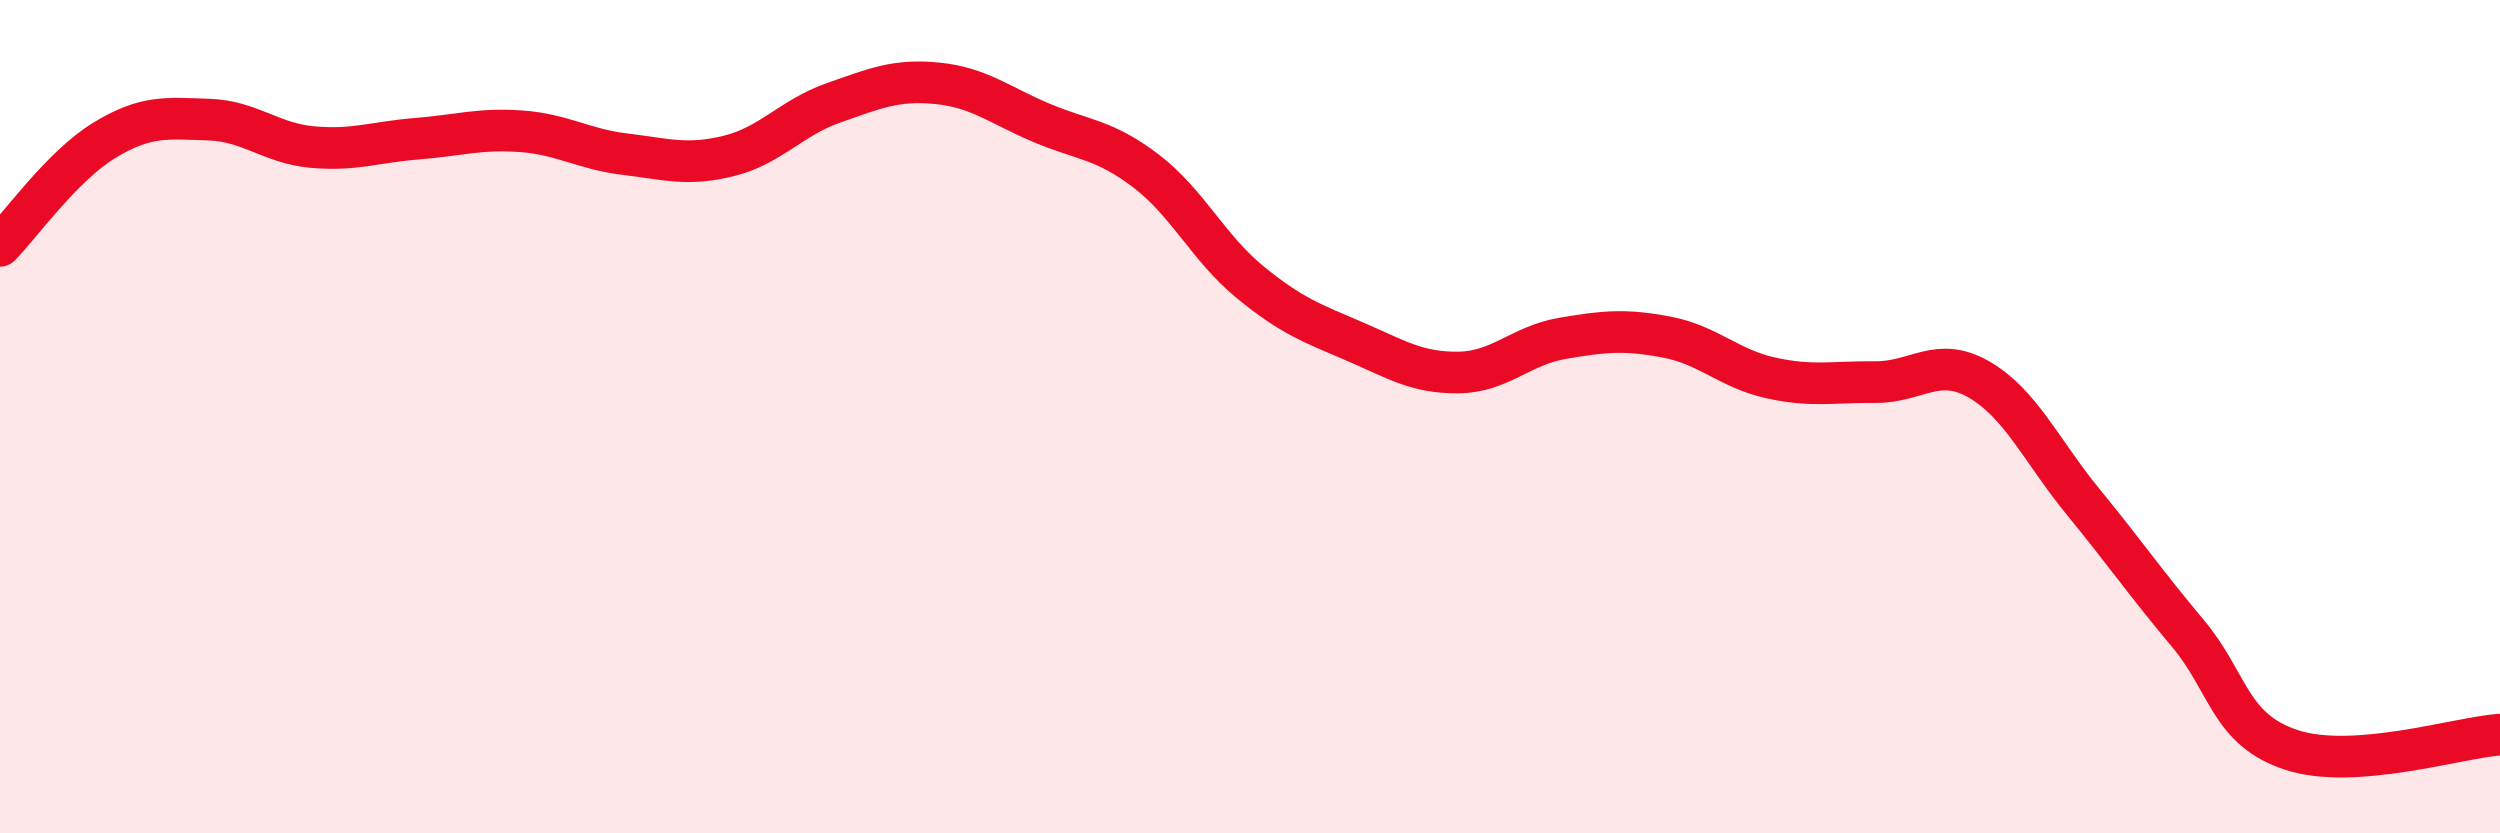
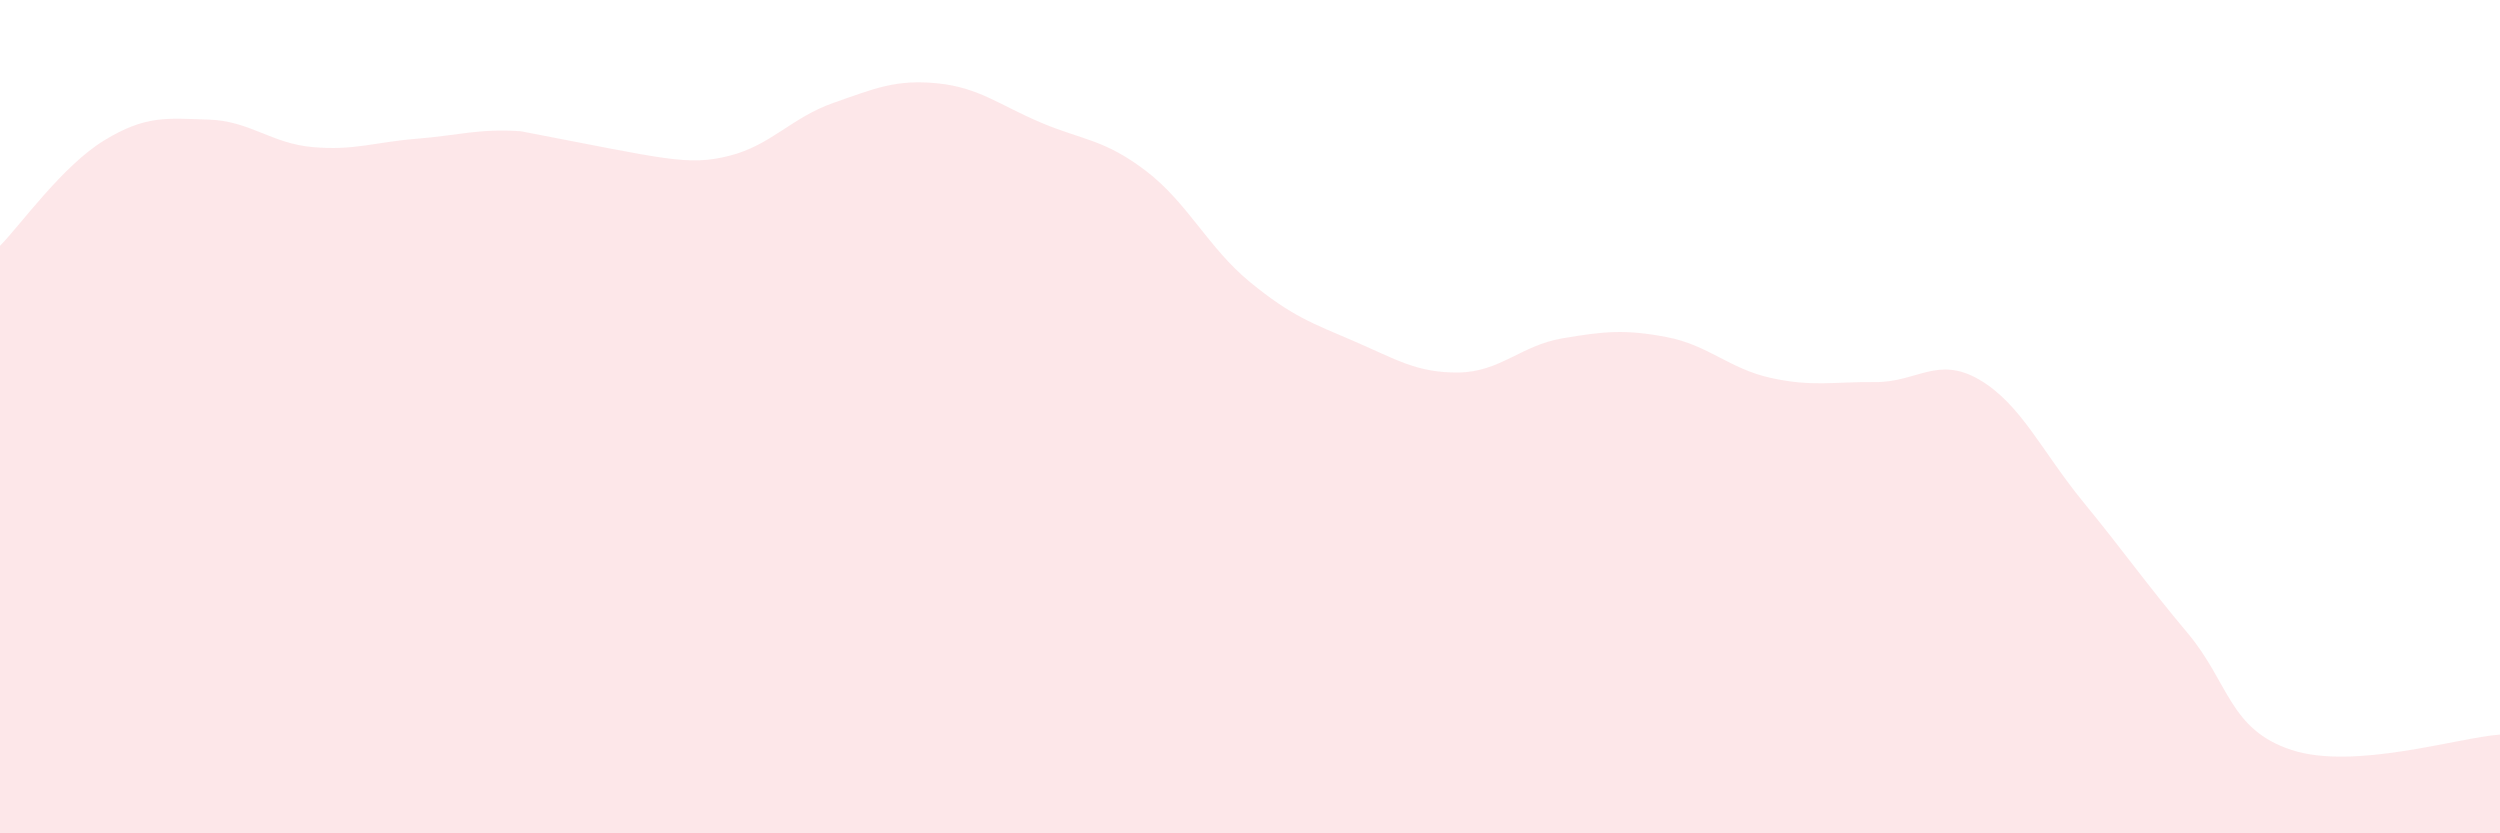
<svg xmlns="http://www.w3.org/2000/svg" width="60" height="20" viewBox="0 0 60 20">
-   <path d="M 0,5.9 C 0.5,5.39 1.5,3.98 2.5,3.37 C 3.5,2.76 4,2.84 5,2.87 C 6,2.9 6.5,3.44 7.5,3.53 C 8.5,3.62 9,3.41 10,3.33 C 11,3.25 11.5,3.08 12.5,3.15 C 13.5,3.22 14,3.58 15,3.7 C 16,3.82 16.5,3.99 17.5,3.74 C 18.5,3.49 19,2.82 20,2.47 C 21,2.12 21.5,1.9 22.5,2 C 23.5,2.1 24,2.53 25,2.95 C 26,3.37 26.5,3.34 27.5,4.1 C 28.5,4.86 29,5.95 30,6.77 C 31,7.59 31.5,7.76 32.5,8.19 C 33.5,8.62 34,8.95 35,8.94 C 36,8.93 36.5,8.29 37.5,8.12 C 38.5,7.95 39,7.9 40,8.09 C 41,8.28 41.5,8.85 42.5,9.07 C 43.5,9.29 44,9.16 45,9.17 C 46,9.18 46.5,8.53 47.5,9.11 C 48.5,9.69 49,10.83 50,12.05 C 51,13.27 51.5,14 52.5,15.19 C 53.5,16.38 53.5,17.51 55,18 C 56.5,18.49 59,17.7 60,17.63L60 20L0 20Z" fill="#EB0A25" opacity="0.1" stroke-linecap="round" stroke-linejoin="round" />
-   <path d="M 0,5.9 C 0.5,5.39 1.5,3.98 2.5,3.37 C 3.5,2.76 4,2.84 5,2.87 C 6,2.9 6.5,3.44 7.5,3.53 C 8.5,3.62 9,3.41 10,3.33 C 11,3.25 11.5,3.08 12.5,3.15 C 13.5,3.22 14,3.58 15,3.7 C 16,3.82 16.5,3.99 17.5,3.74 C 18.5,3.49 19,2.82 20,2.47 C 21,2.12 21.5,1.9 22.5,2 C 23.5,2.1 24,2.53 25,2.95 C 26,3.37 26.5,3.34 27.5,4.1 C 28.5,4.86 29,5.95 30,6.77 C 31,7.59 31.5,7.76 32.5,8.19 C 33.5,8.62 34,8.95 35,8.94 C 36,8.93 36.5,8.29 37.5,8.12 C 38.5,7.95 39,7.9 40,8.09 C 41,8.28 41.5,8.85 42.5,9.07 C 43.5,9.29 44,9.16 45,9.17 C 46,9.18 46.5,8.53 47.5,9.11 C 48.5,9.69 49,10.83 50,12.05 C 51,13.27 51.5,14 52.5,15.19 C 53.5,16.38 53.5,17.51 55,18 C 56.5,18.49 59,17.7 60,17.63" stroke="#EB0A25" stroke-width="1" fill="none" stroke-linecap="round" stroke-linejoin="round" />
+   <path d="M 0,5.9 C 0.5,5.39 1.5,3.98 2.5,3.37 C 3.5,2.76 4,2.84 5,2.87 C 6,2.9 6.5,3.44 7.5,3.53 C 8.5,3.62 9,3.41 10,3.33 C 11,3.25 11.5,3.08 12.5,3.15 C 16,3.82 16.5,3.99 17.5,3.74 C 18.5,3.49 19,2.82 20,2.47 C 21,2.12 21.5,1.9 22.5,2 C 23.5,2.1 24,2.53 25,2.95 C 26,3.37 26.5,3.34 27.5,4.1 C 28.5,4.86 29,5.95 30,6.77 C 31,7.59 31.5,7.76 32.5,8.19 C 33.5,8.62 34,8.95 35,8.94 C 36,8.93 36.5,8.29 37.5,8.12 C 38.5,7.95 39,7.9 40,8.09 C 41,8.28 41.5,8.85 42.5,9.07 C 43.5,9.29 44,9.16 45,9.17 C 46,9.18 46.5,8.53 47.5,9.11 C 48.5,9.69 49,10.83 50,12.05 C 51,13.27 51.5,14 52.5,15.19 C 53.5,16.38 53.5,17.51 55,18 C 56.5,18.49 59,17.7 60,17.63L60 20L0 20Z" fill="#EB0A25" opacity="0.1" stroke-linecap="round" stroke-linejoin="round" />
</svg>